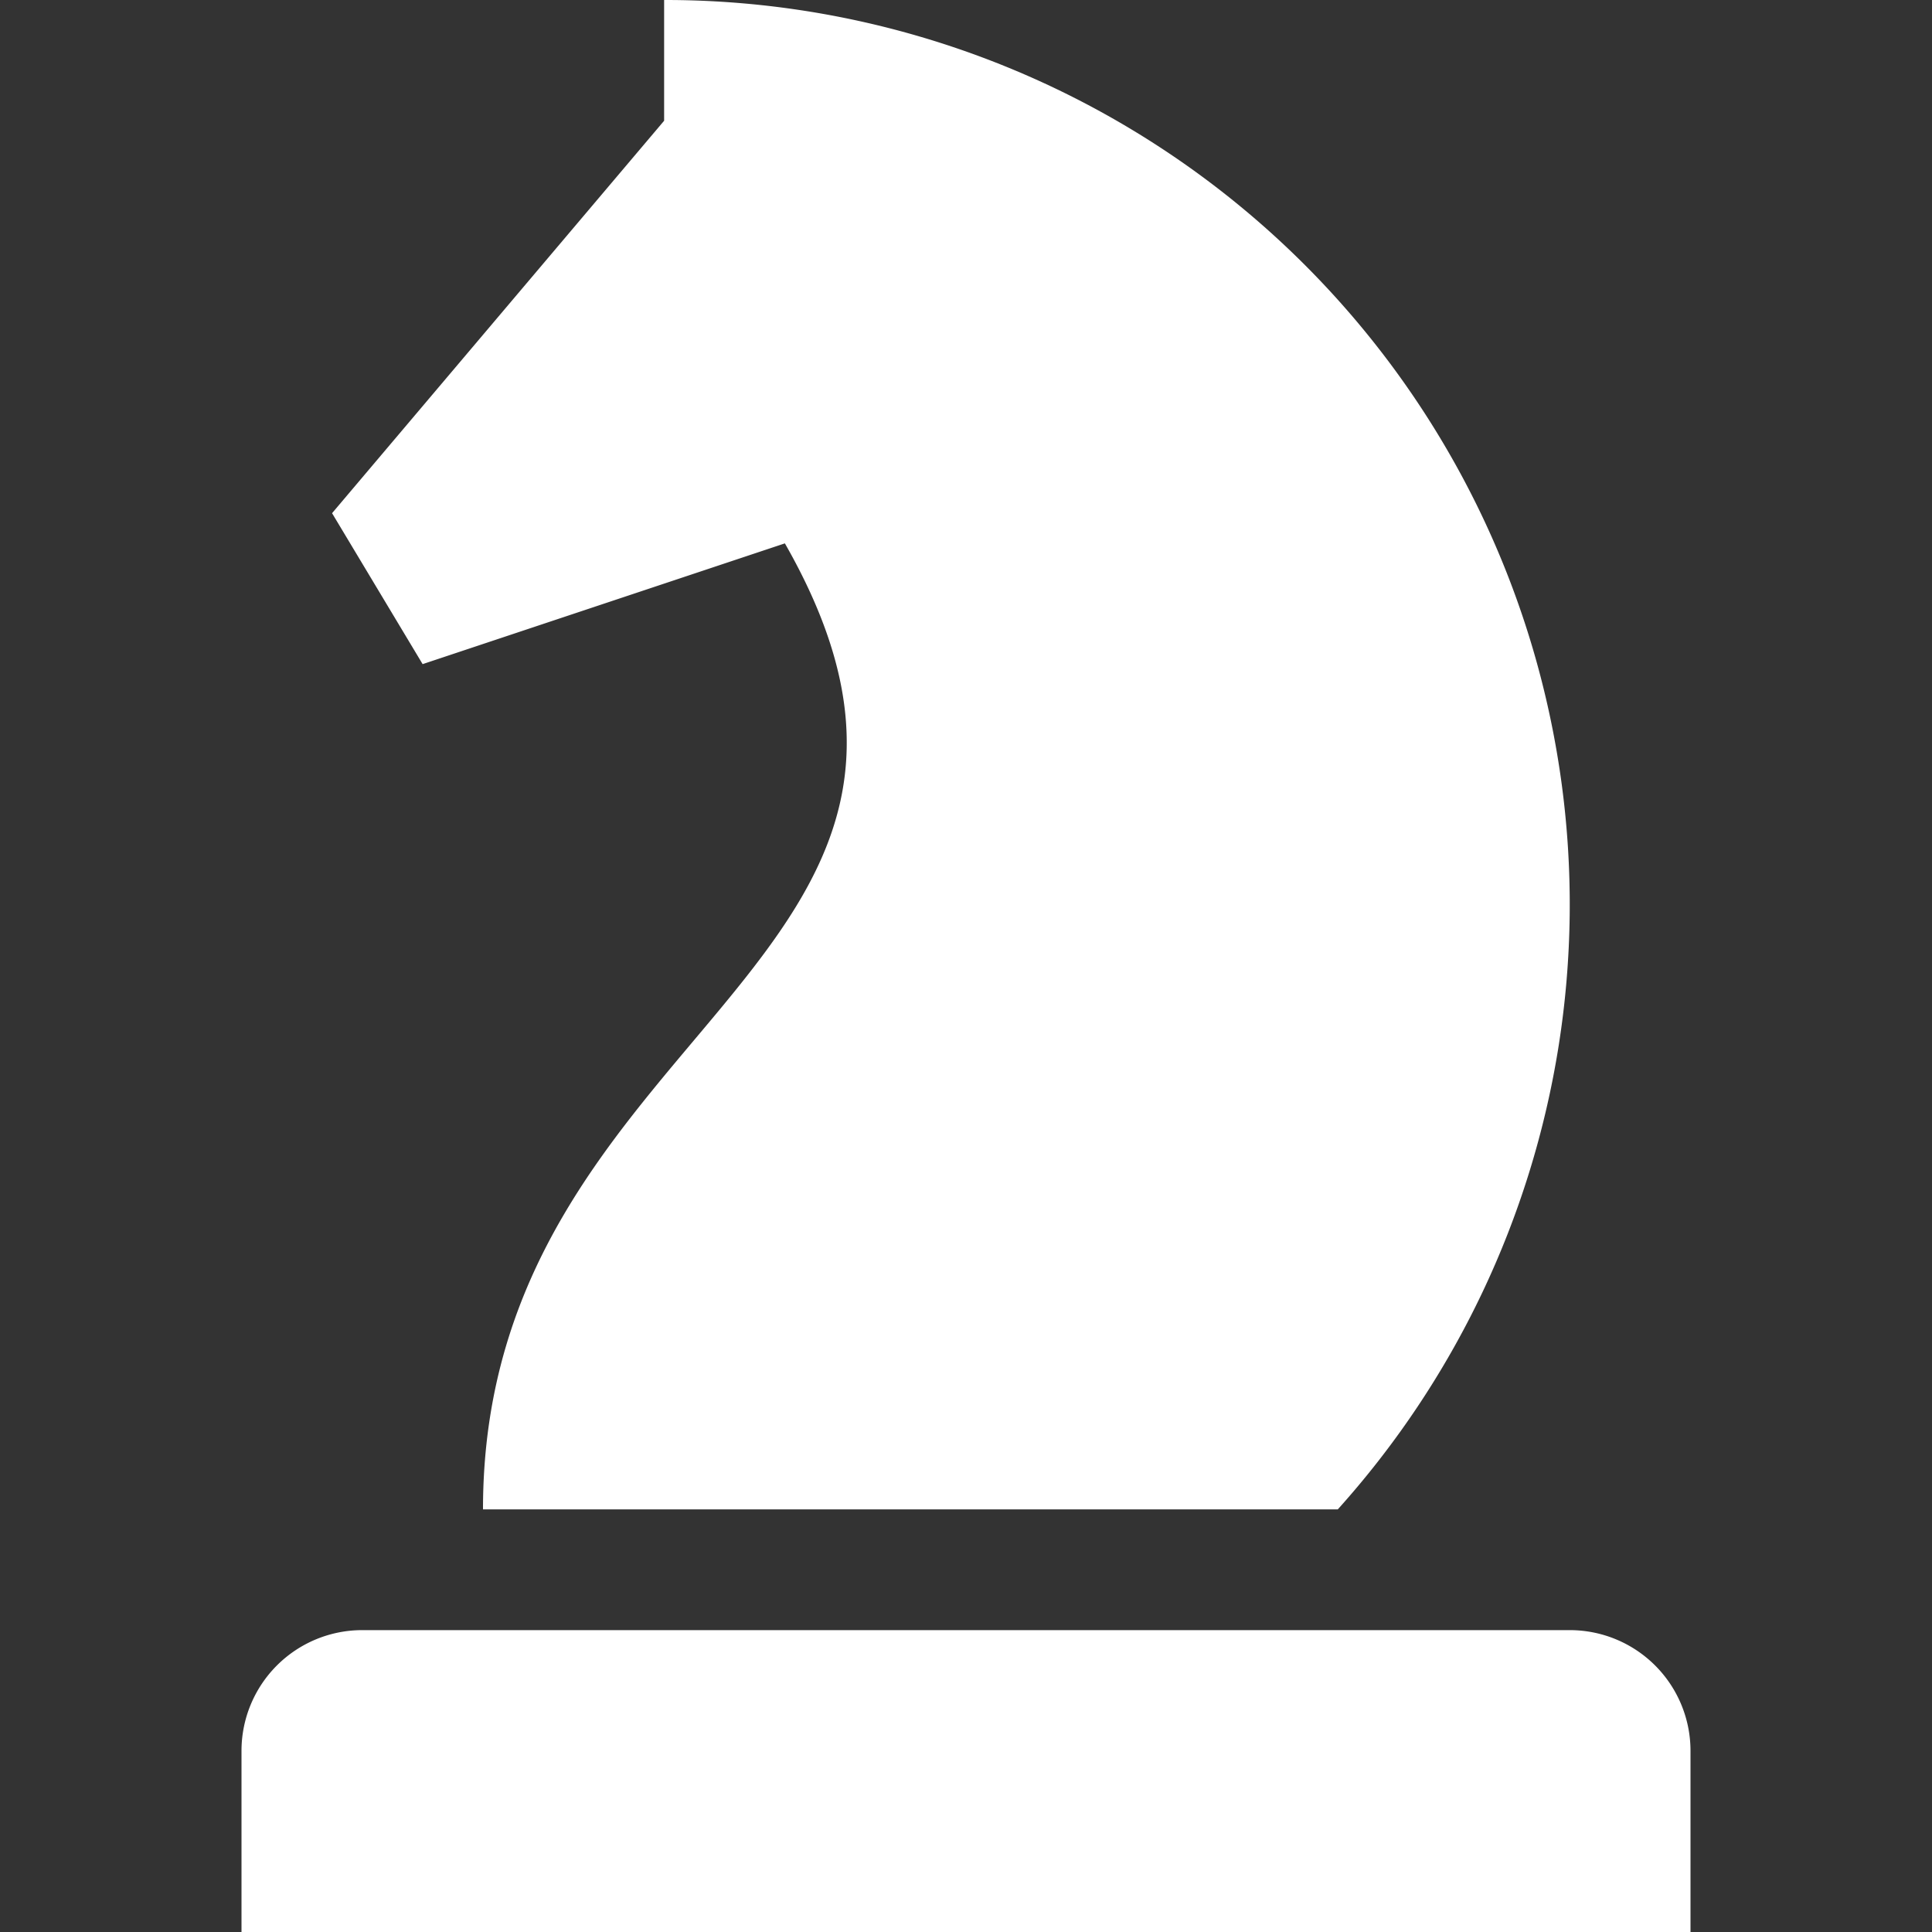
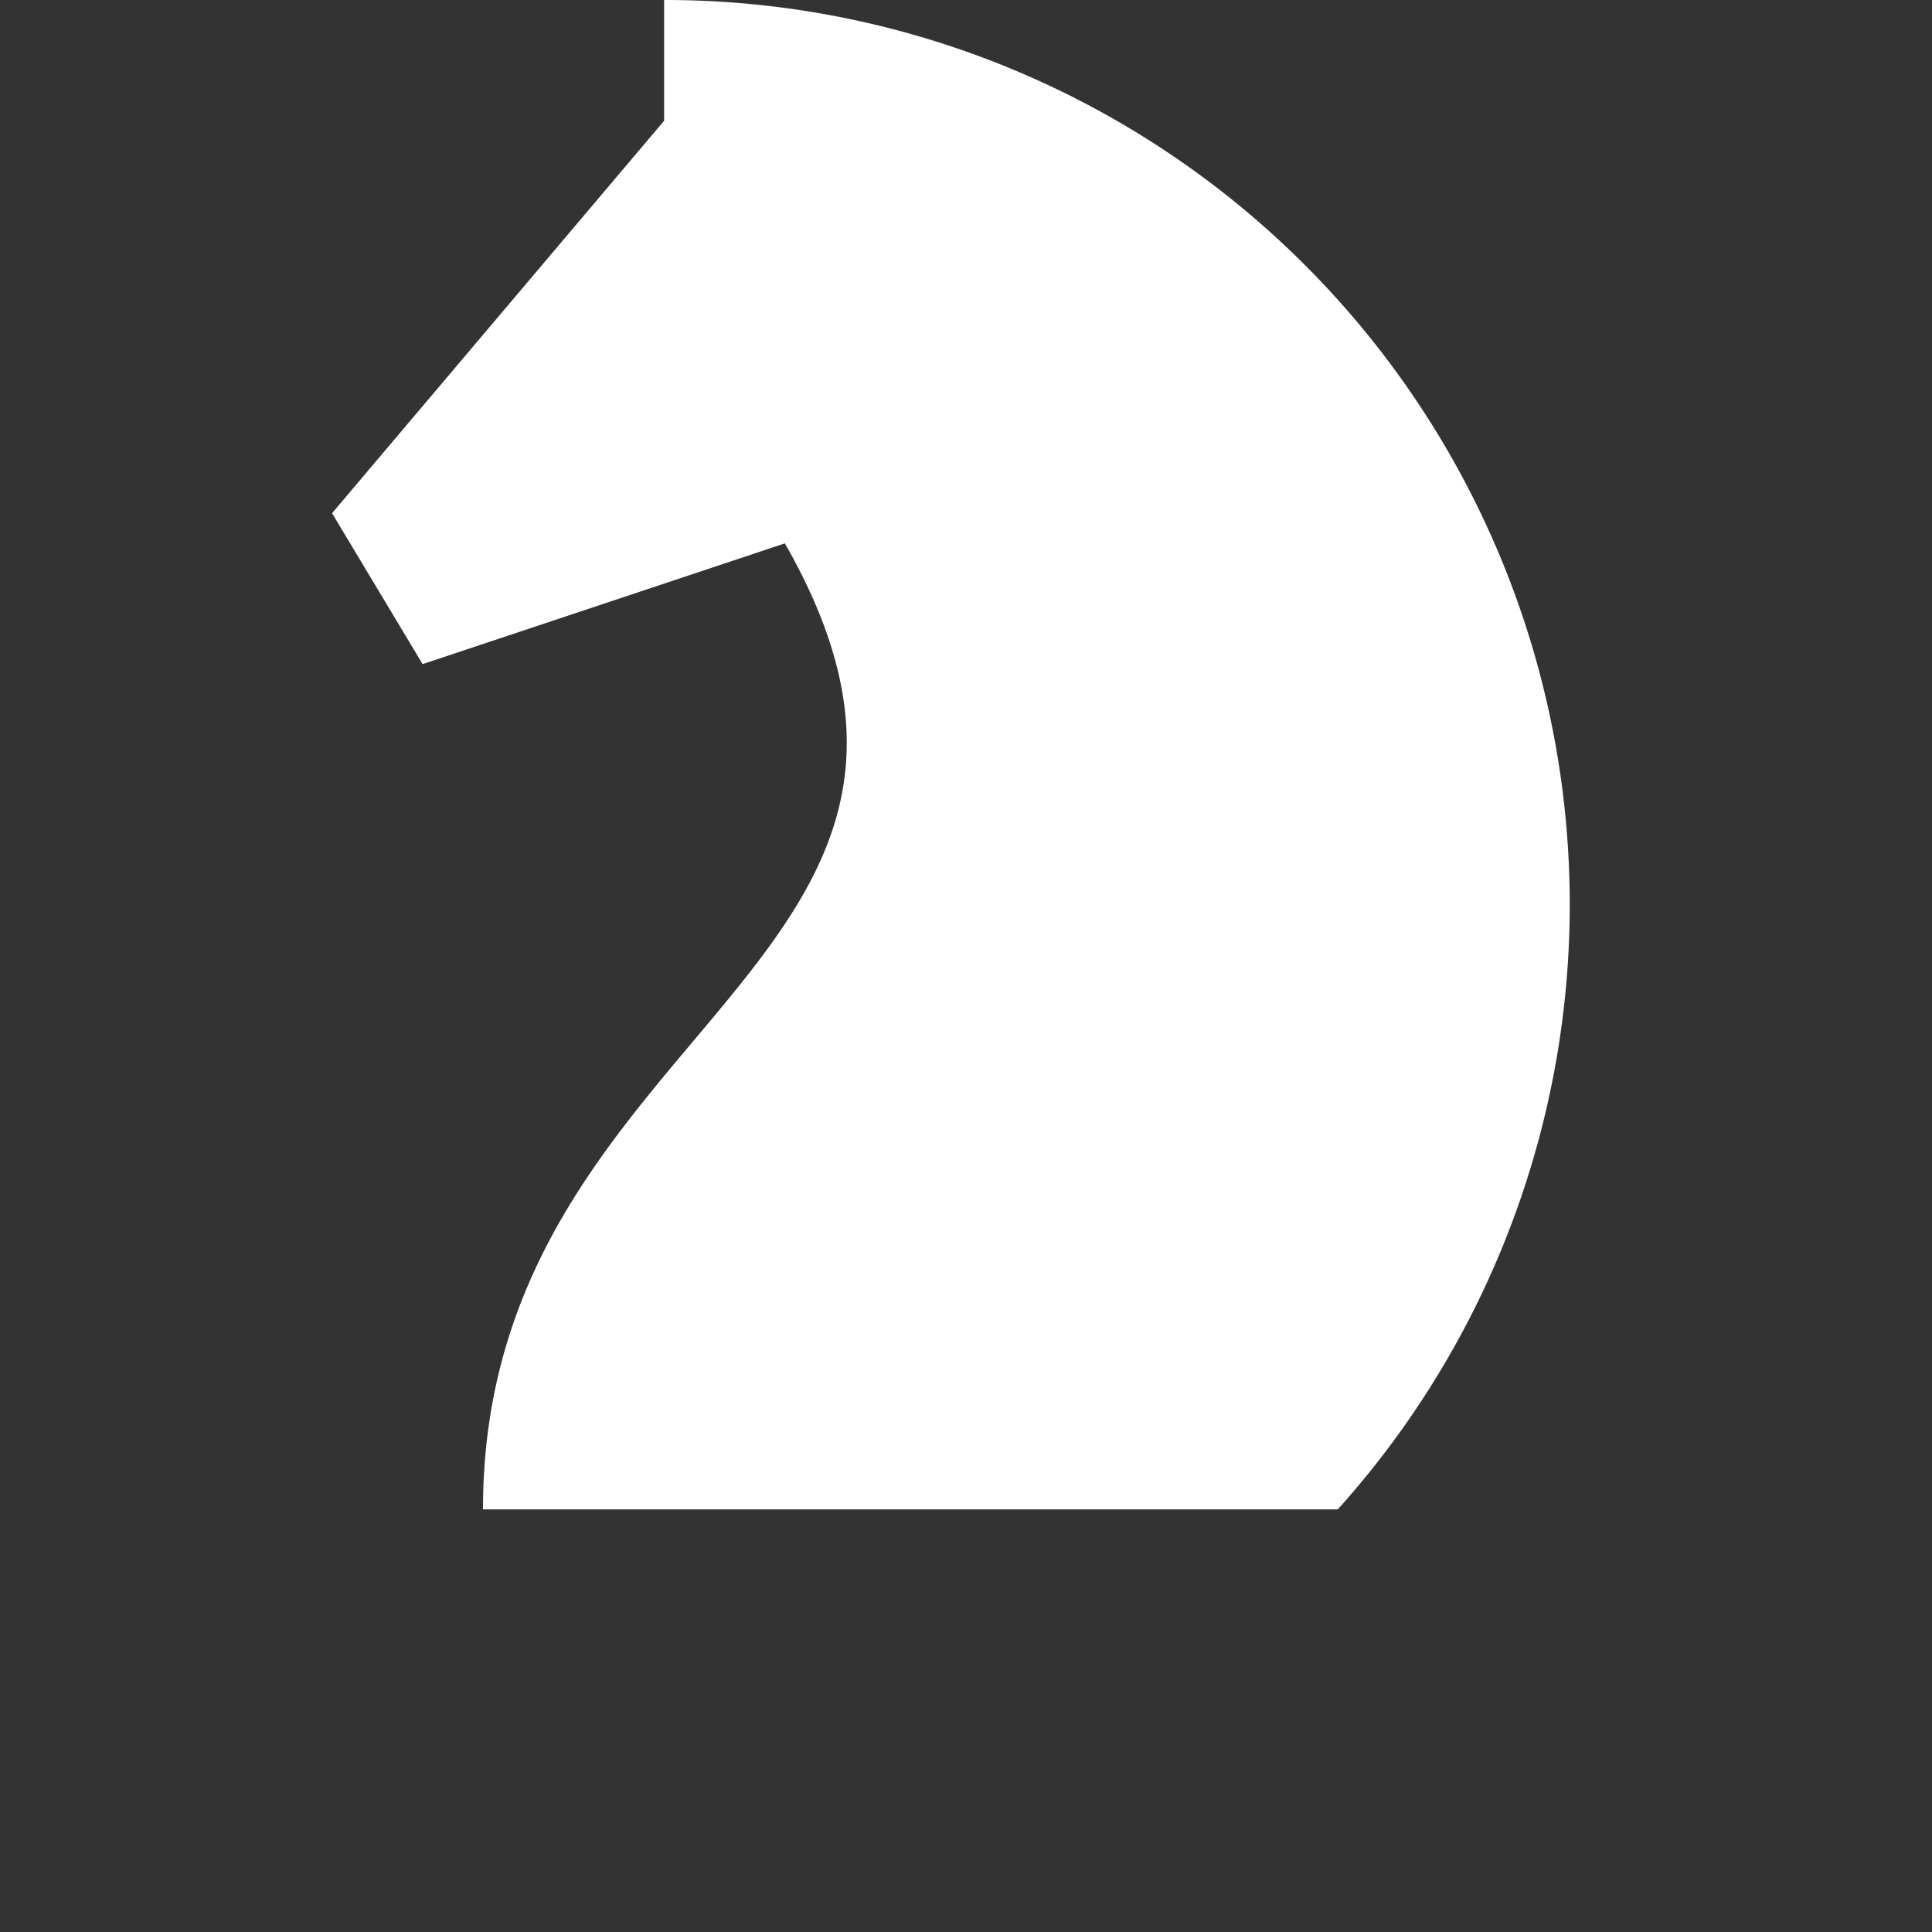
<svg xmlns="http://www.w3.org/2000/svg" viewBox="0 0 32 32" width="32" height="32">
  <rect x="0" y="0" width="32" height="32" fill="#333333" stroke="none" />
  <title>chess knight</title>
  <g class="nc-icon-wrapper" fill="#ffffff">
-     <path d="M6,27H26a2,2,0,0,1,2,2v3a0,0,0,0,1,0,0H4a0,0,0,0,1,0,0V29A2,2,0,0,1,6,27Z" data-color="color-2" />
    <path d="M22.158,25A14.982,14.982,0,0,0,11,0V2L5.5,8.5,7,11l6-2c4,7-5,8-5,16" fill="#ffffff" />
  </g>
</svg>